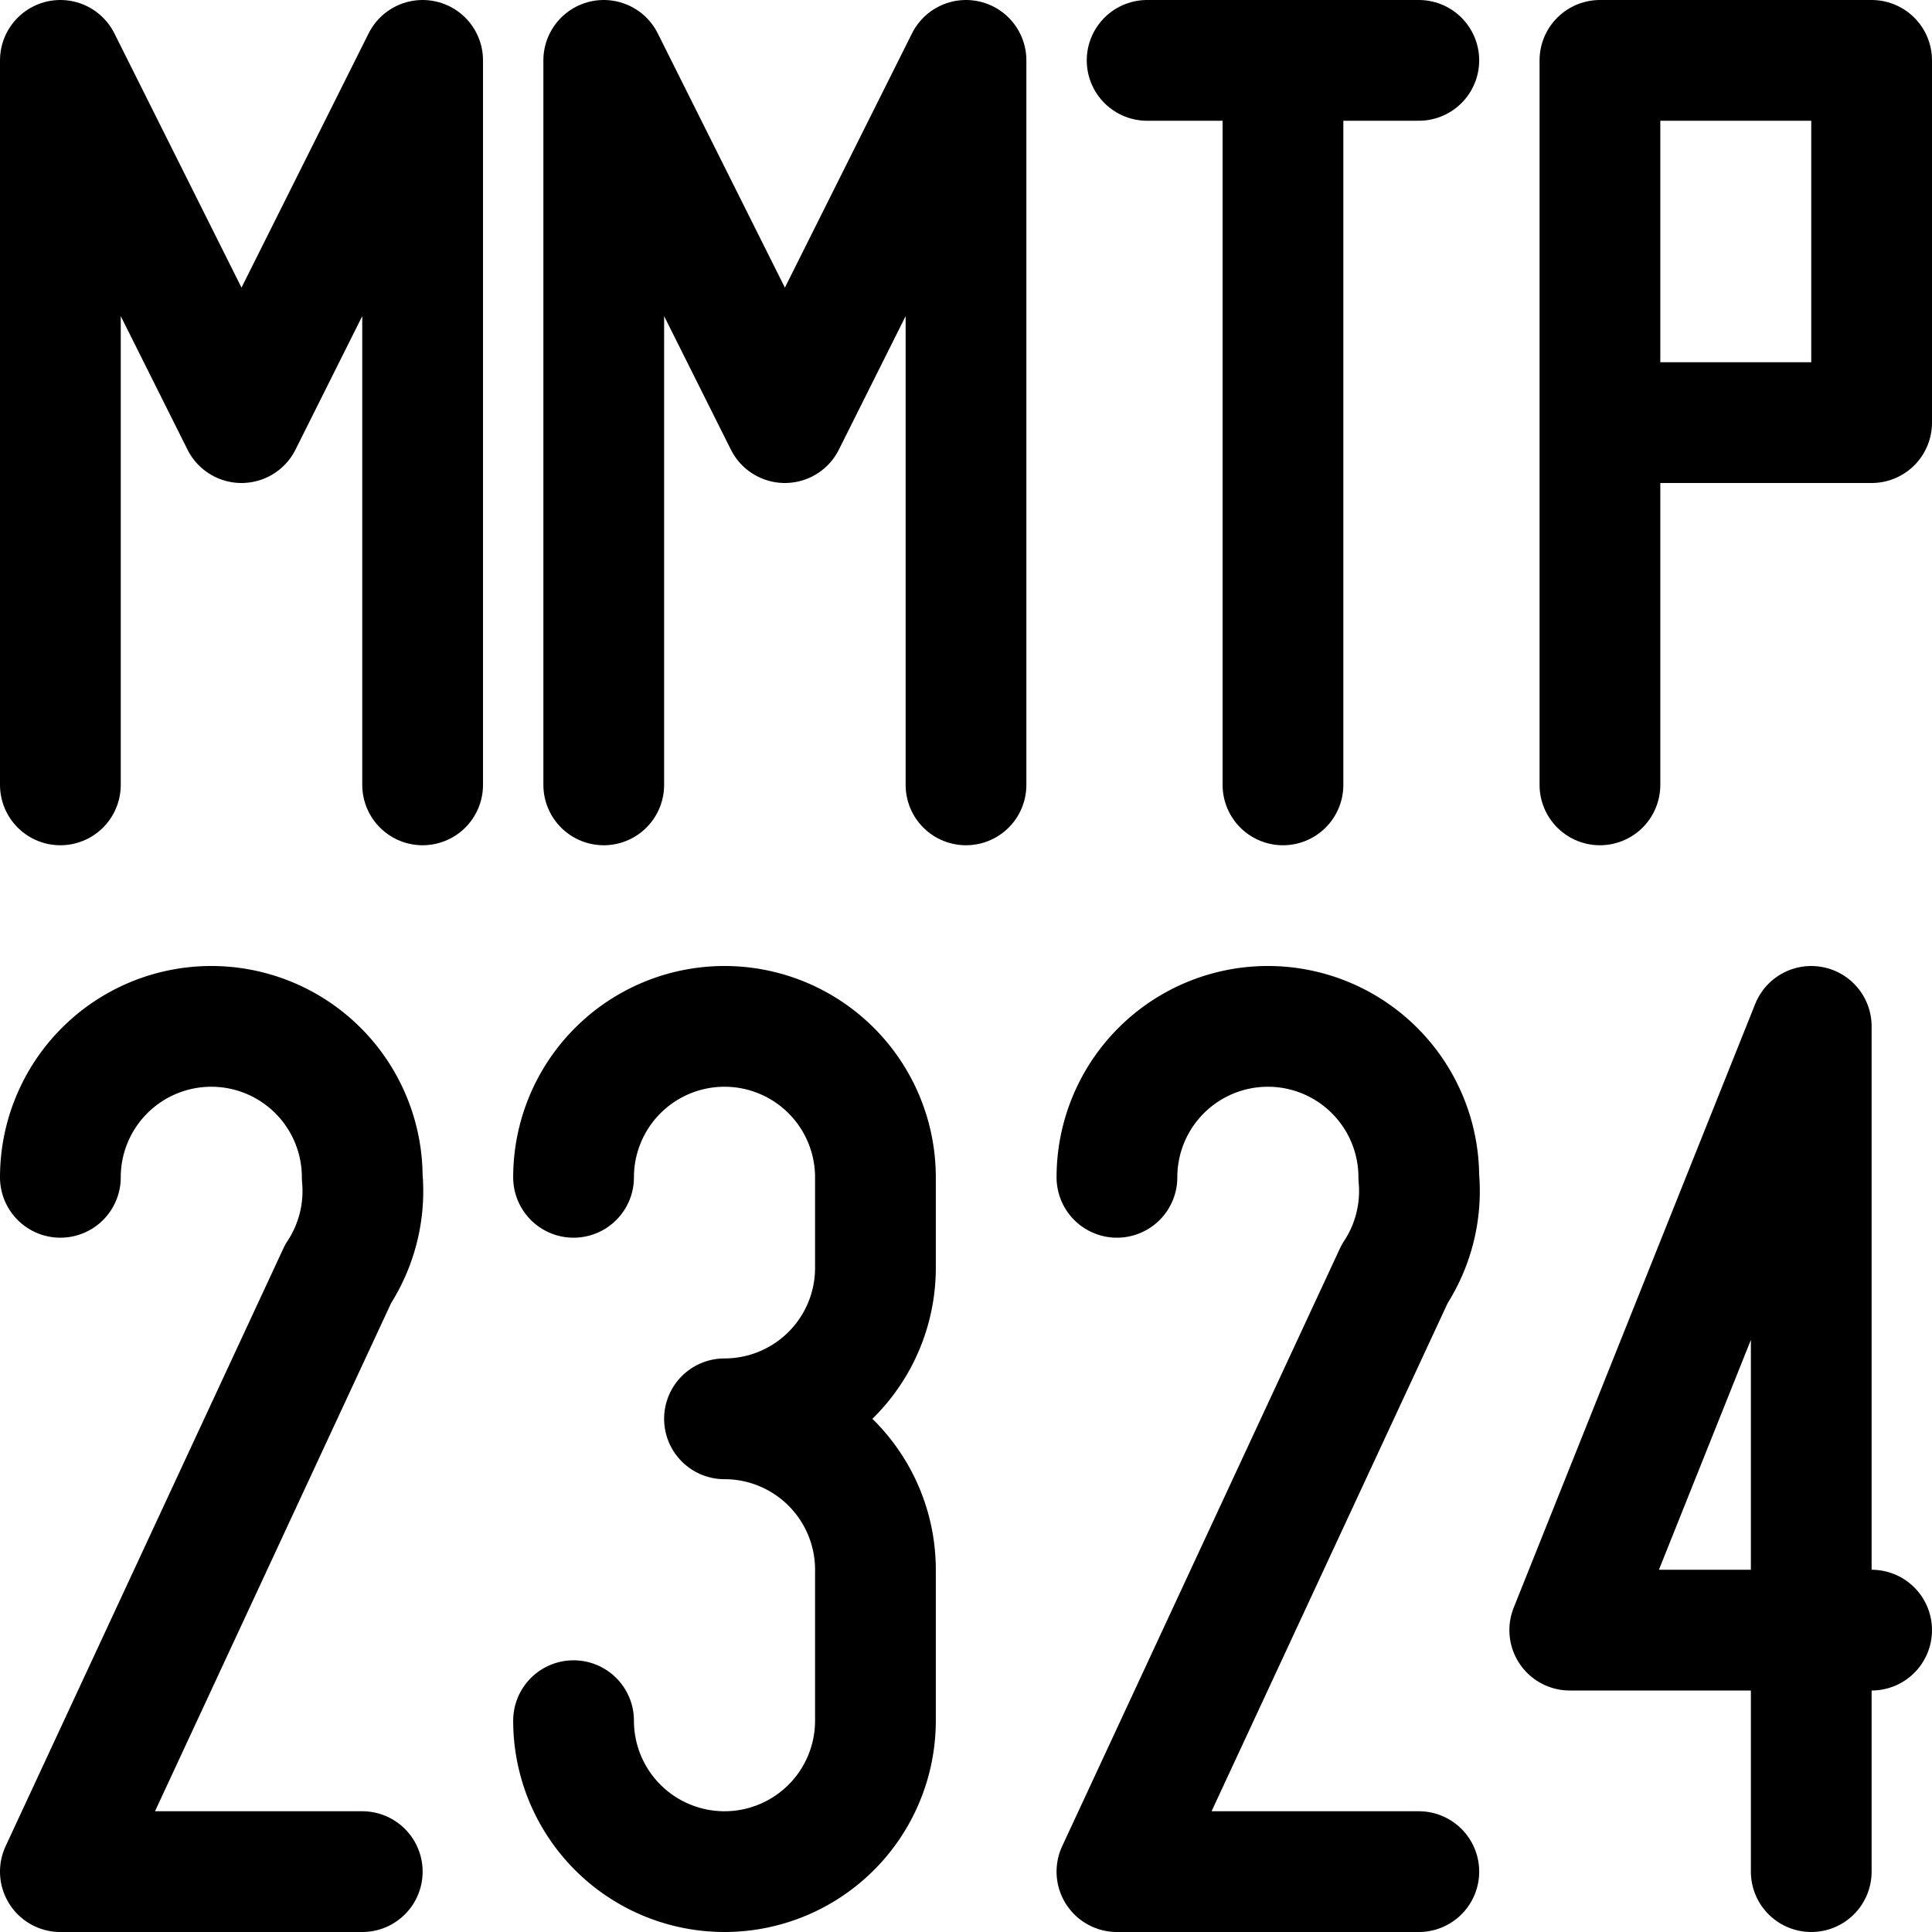
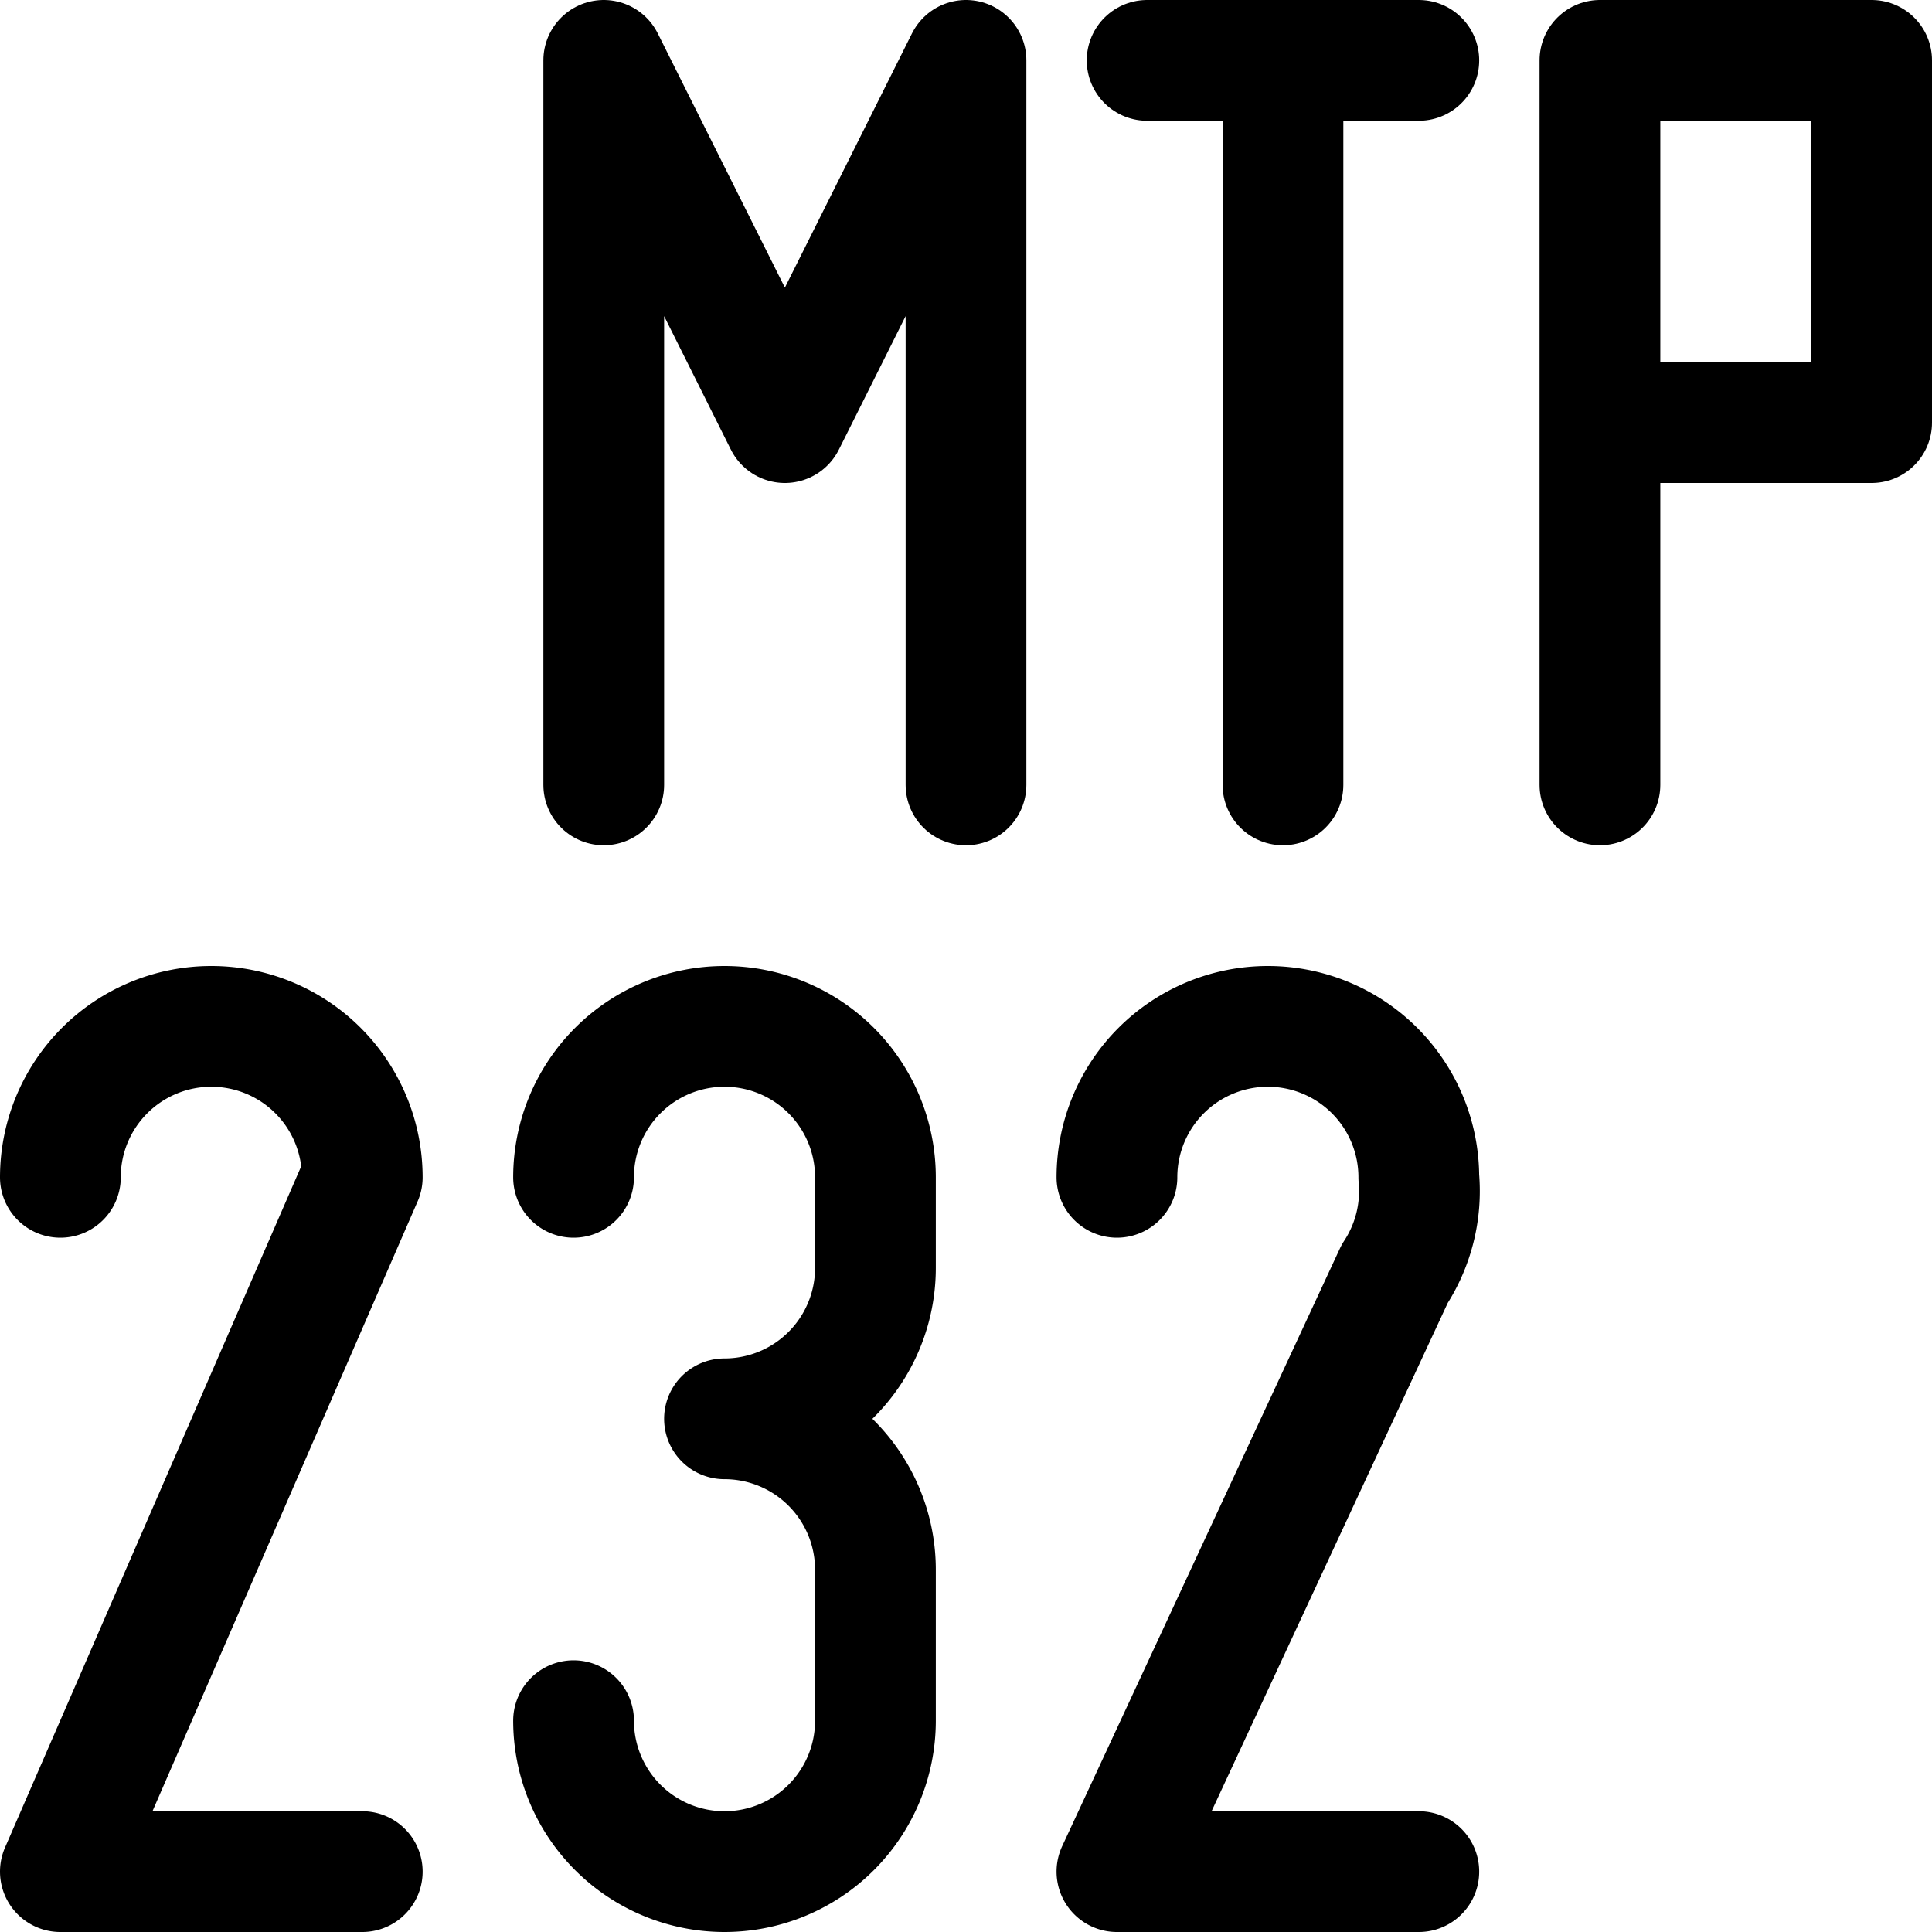
<svg xmlns="http://www.w3.org/2000/svg" version="1.1" width="16" height="16">
-   <path d="M 0.5 6.5            l 0 -6            l 1.5 3            l 1.5 -3            l 0 6" style="stroke:black;stroke-width:1;stroke-linecap:round;stroke-linejoin:round;fill:none;" />
  <path d="M 5 6.5            l 0 -6            l 1.5 3            l 1.5 -3            l 0 6" style="stroke:black;stroke-width:1;stroke-linecap:round;stroke-linejoin:round;fill:none;" />
  <path d="M 10.625 6.5            l 0 -6            m -1.125 0            l  2.25 0" style="stroke:black;stroke-width:1;stroke-linecap:round;stroke-linejoin:round;fill:none;" />
  <path d="M 13.25 6.5            l 0 -6            l 2.25  0            l 0  3            l -2.25 0" style="stroke:black;stroke-width:1;stroke-linecap:round;stroke-linejoin:round;fill:none;" />
-   <path d="M 0.5 9.75            a 1.25 1.25 0 0 1 2.5 0            a 1.25 1.25 0 0 1 -0.2 0.8            L 0.5 15.5            l 2.5 0" style="stroke:black;stroke-width:1;stroke-linecap:round;stroke-linejoin:round;fill:none;" />
+   <path d="M 0.5 9.75            a 1.25 1.25 0 0 1 2.5 0            L 0.5 15.5            l 2.5 0" style="stroke:black;stroke-width:1;stroke-linecap:round;stroke-linejoin:round;fill:none;" />
  <path d="M 4.75 9.75            a 1.25 1.25 0 0 1 2.5 0            l 0 0.75            a 1.25 1.25 0 0 1 -1.25 1.25            a 1.25 1.25 0 0 1  1.25 1.25            l 0 1.25            a 1.25 1.25 0 0 1 -2.5 0" style="stroke:black;stroke-width:1;stroke-linecap:round;stroke-linejoin:round;fill:none;" />
  <path d="M 9.25 9.75            a 1.25 1.25 0 0 1 2.5 0            a 1.25 1.25 0 0 1 -0.2 0.8            L 9.25 15.5            l 2.5 0" style="stroke:black;stroke-width:1;stroke-linecap:round;stroke-linejoin:round;fill:none;" />
-   <path d="M 15 15.5            l 0 -7            l -2 5            l 2.5 0" style="stroke:black;stroke-width:1;stroke-linecap:round;stroke-linejoin:round;fill:none;" />
</svg>